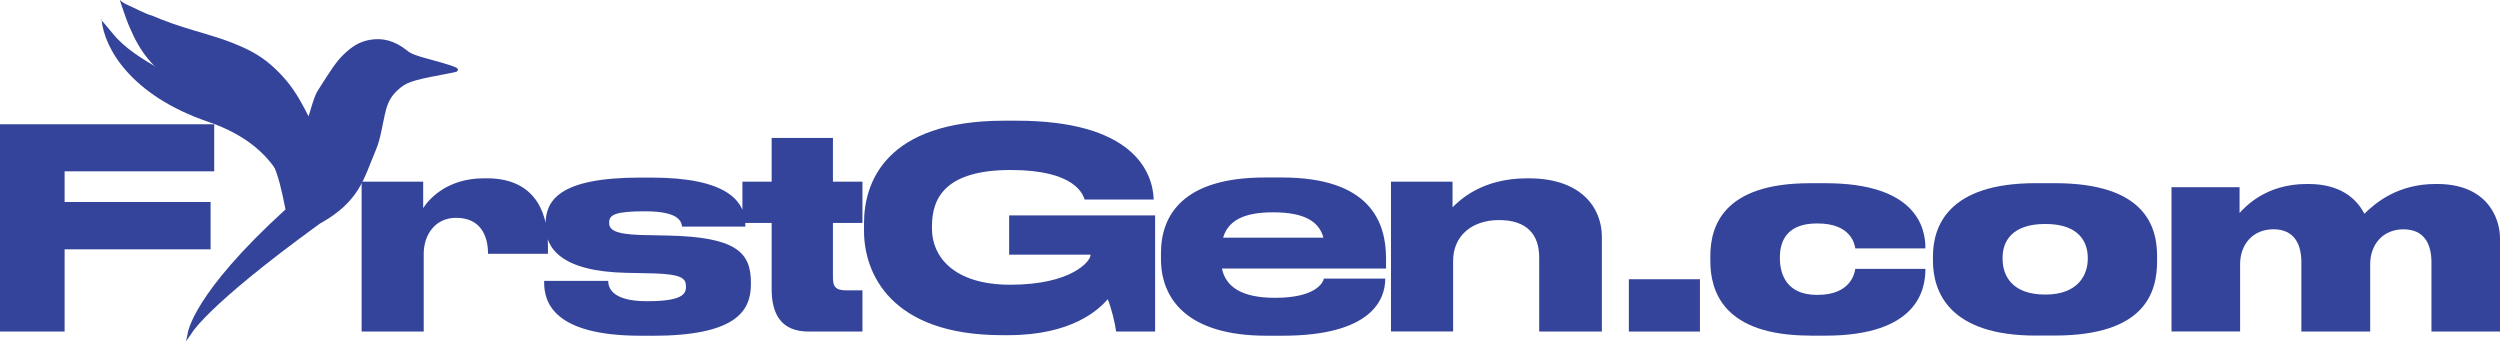
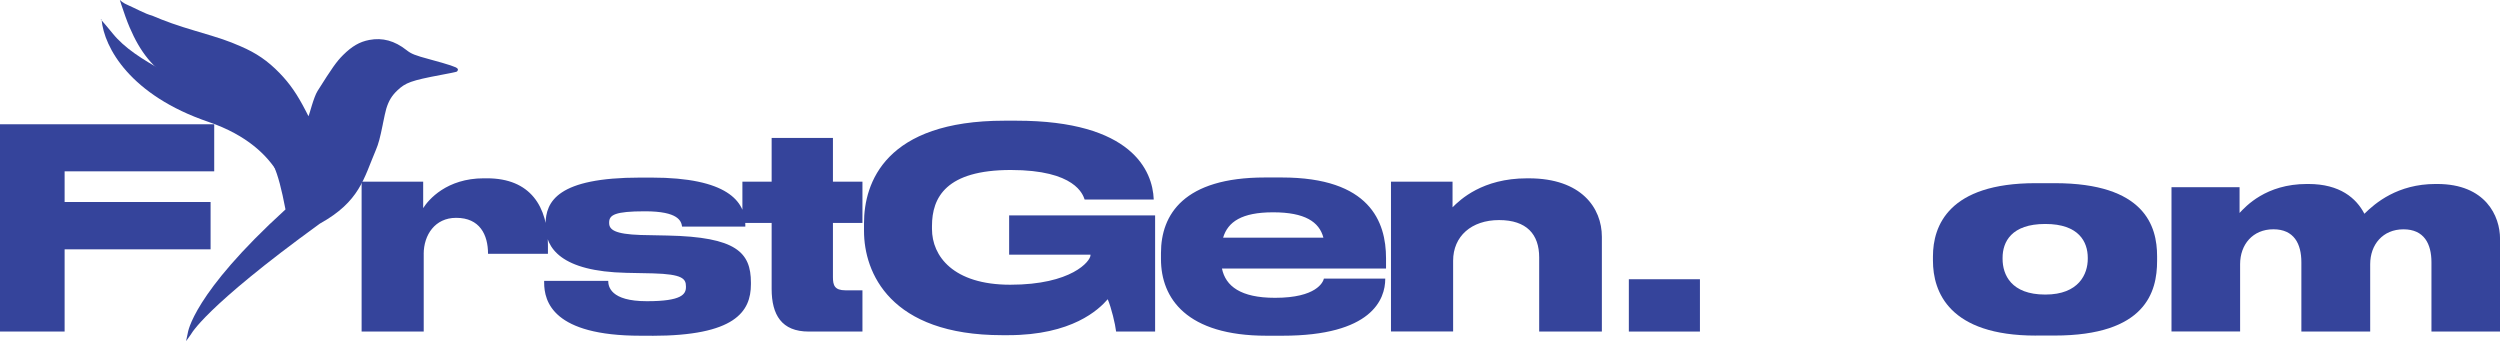
<svg xmlns="http://www.w3.org/2000/svg" id="Layer_2" data-name="Layer 2" viewBox="0 0 737.81 100.66">
  <defs>
    <style>
      .cls-1 {
        fill: #35449b;
      }
    </style>
  </defs>
  <g id="Layer_1-2" data-name="Layer 1">
    <g>
      <g>
        <path class="cls-1" d="M0,36.68h63.22v13.89H19.07v9.04h43.08v13.98H19.07v24.25H0v-61.17Z" />
        <path class="cls-1" d="M125.05,74.99v22.85h-18.33v-44.23h18.17v7.81c1.56-2.47,6.91-8.8,17.92-8.8h.9c12.83,0,18,8.3,18,19.73v2.55h-17.68c0-5.67-2.47-10.61-9.37-10.61h-.08c-6.17,0-9.54,5.01-9.54,10.69ZM192.41,99.08h-3.37c-25.81,0-28.45-10.03-28.45-15.7v-.49h18.91c0,1.64.66,6,11.35,6h.16c10.19,0,11.43-2.06,11.43-4.19v-.16c0-2.3-1.07-3.62-9.7-3.86l-7.89-.16c-19.24-.41-23.84-7.32-23.84-13.81v-.49c0-6.82,3.62-13.81,27.95-13.81h3.29c22.36,0,27.71,6.99,27.71,13.89v.58h-18.66c-.25-1.64-1.07-4.52-10.93-4.52h-.08c-8.8,0-10.52,1.07-10.52,3.29v.16c0,1.97,1.64,3.29,9.29,3.54l7.89.16c20.39.41,24.66,5.01,24.66,13.89v.49c0,8.14-4.77,15.21-29.19,15.21ZM254.53,97.85h-15.87c-7.97,0-10.93-4.93-10.93-12.58v-19.48h-8.63v-12.17h8.63v-12.91h18.09v12.91h8.71v12.17h-8.71v16.03c0,2.38.49,3.86,3.7,3.86h5.01v12.17ZM297.5,98.92h-1.73c-33.13,0-40.78-18.5-40.78-30.75v-2.3c0-11.92,6.25-30.25,41.43-30.25h3.54c34.2,0,40.2,14.88,40.53,23.18v.08h-20.39c-.49-1.4-2.71-8.71-21.78-8.71s-23.27,8.06-23.27,16.52v.9c0,7.97,6.25,16.44,23.1,16.44,18.17,0,23.68-6.99,23.68-8.71v-.16h-24.01v-11.59h43.08v34.28h-11.51c-.25-2.22-1.4-6.99-2.47-9.54-2.63,3.04-10.52,10.61-29.43,10.61ZM375.77,62.66h-.08c-9.21,0-13.32,2.8-14.72,7.48h29.6c-1.23-4.69-5.51-7.48-14.8-7.48ZM408.82,82.23v.08c0,6-3.95,16.77-30.34,16.77h-4.69c-23.59,0-31.16-11.02-31.16-22.61v-1.81c0-11.35,6.74-22.28,30.66-22.28h5.01c25.98,0,30.75,13.07,30.75,23.84v3.04h-48.42c1.07,5.18,5.51,8.63,15.62,8.63h.08c12.17,0,14.14-4.6,14.39-5.67h18.09ZM410.51,97.85v-44.23h18.17v7.56c2.22-2.22,8.79-8.55,21.95-8.55h.58c15.46,0,21.54,8.71,21.54,17.26v27.95h-18.5v-21.87c0-6.82-3.7-11.02-11.84-11.02s-13.56,4.77-13.56,12v20.88h-18.34Z" />
        <g>
          <g>
            <path class="cls-1" d="M135.13,20.73v-.32s-.22-.29-.22-.29l-.44-.26s-.85-.35-1.51-.57c-1.33-.44-3.35-1.03-5.96-1.73-4.65-1.25-5.62-1.66-7.04-2.78-3.48-2.74-7.05-3.74-10.97-2.99h0c-2.89.55-5.13,1.87-7.76,4.48h0c-1.92,1.92-3.23,3.79-7.49,10.55-1.21,1.9-2.41,7.01-2.69,7.45h0s.42.26.42.26h.02s-.43-.26-.43-.26l-.02.03-.79-1.54c-2.52-4.9-4.68-8.04-7.74-11.2h0c-3.51-3.61-6.83-5.89-11.51-7.9-3.84-1.66-5.72-2.3-13.26-4.52-5.29-1.56-9.03-2.88-12.84-4.52-.54-.16-1.08-.32-1.62-.55-1.36-.57-2.67-1.22-4-1.86-.79-.39-1.62-.71-2.4-1.12-.54-.29-1.07-.66-1.51-1.09.13.42.26.86.42,1.33.74,2.27,1.71,4.98,2.45,6.71,3.19,7.46,6.85,11.95,13.28,16.25,0,0,0,0,0,0,2.27,1.52,5.17,2.99,9.99,5.4h0s.22-.45.22-.45h0s-.23.45-.23.45c6.13,3.01,8.2,4.24,10.56,6.23l.33-.39h0s-.33.39-.33.39h0c3.82,3.19,6.39,6.94,8.65,12.64h0s.39-.15.39-.15l.08-.03-.47.19c1.46,3.68,2.32,6.88,3.55,13.24-13.68,12.45-20.88,21.52-24.67,27.51-1.9,3.01-2.94,5.24-3.51,6.73-.28.75-.45,1.31-.54,1.69-.07.27-.59,2.73-.62,2.94l1.47-2.05h0s0,0,0,0c.05-.1.09-.17.2-.33.16-.25.43-.64.87-1.19.87-1.11,2.4-2.85,5.01-5.39,5.22-5.06,14.73-13.25,31.92-25.71,5.9-3.28,9.15-6.6,11.37-10.19,2.2-3.55,3.4-7.4,5.18-11.57h0s-.46-.2-.46-.2h-.01s0,0,0,0l.47.2c.79-1.85,1.22-3.53,2.05-7.6l-.5-.1h0s.49.1.49.1h0c.4-2,.86-4.05,1.03-4.58,0,0,0,0,0,0l-.48-.15h-.01s.49.15.49.15c.71-2.32,1.64-3.85,3.26-5.38l-.35-.37.02.02.33.35h0c1.23-1.17,2.26-1.89,4.05-2.53,1.82-.65,4.43-1.22,8.84-2.05h0c1.22-.22,2.34-.44,3.16-.61.41-.09,1-.22,1-.22l.3-.08.12-.04.08-.03s.06-.04.12-.09h0s0-.01,0-.01c0,0,.03-.02.04-.04h-.01c.05-.07.12-.22.12-.22Z" />
            <polygon class="cls-1" points="126.86 18.05 126.86 18.05 126.87 18.02 126.86 18.05" />
            <polygon class="cls-1" points="119.67 15.15 119.64 15.19 119.64 15.19 119.67 15.15" />
            <polygon class="cls-1" points="109.09 12.3 109.09 12.3 109.09 12.3 109.09 12.3 109.09 12.3 109.09 12.3 109.05 12.13 109.09 12.3" />
            <polygon class="cls-1" points="89.78 33 89.78 33 89.78 33 89.81 32.99 89.78 33" />
            <polygon class="cls-1" points="57.59 9.64 57.59 9.64 57.59 9.62 57.59 9.64" />
            <polygon class="cls-1" points="38.71 7.83 38.71 7.83 38.71 7.83 38.7 7.83 38.71 7.83" />
            <polygon class="cls-1" points="130.09 21.57 130.09 21.57 130.09 21.57 130.09 21.57" />
          </g>
          <path class="cls-1" d="M85.36,60.36s-.84-16.55-23.83-24.38c-23.08-7.86-30.8-21.92-31.55-30.16-.81-.57.09.13,3.29,4.08,7.02,8.65,20.71,13.05,39.83,25.32,14.42,9.25,12.26,25.14,12.26,25.14Z" />
        </g>
      </g>
      <g>
        <path class="cls-1" d="M501.69,97.85h-20.98v-15.44h20.98v15.44Z" />
-         <path class="cls-1" d="M534.23,99.04c-25.67,0-29.47-13.14-29.47-22.01v-1.42c0-8.79,3.72-21.54,29.39-21.54h4.61c26.71,0,29.47,13.14,29.47,19v.24h-20.69c-.22-1.58-1.56-7.36-11.09-7.36h-.3c-8.63,0-10.86,5.07-10.86,9.9v.4c0,5.15,2.38,10.77,10.86,10.77h.3c9.45,0,10.86-6.02,11.09-7.68h20.69v.16c0,5.78-2.16,19.56-29.54,19.56h-4.46Z" />
        <path class="cls-1" d="M600.82,99.04c-25.6,0-30.36-12.91-30.36-22.09v-1.27c0-9.03,4.61-21.62,30.28-21.62h5.66c26.56,0,30.21,12.67,30.21,21.54v1.42c0,9.1-3.35,22.01-30.28,22.01h-5.51ZM603.58,66.1c-9.97,0-12.57,5.3-12.57,9.98v.32c0,4.67,2.53,10.53,12.57,10.53h.07c9.9,0,12.5-6.1,12.5-10.53v-.32c0-4.67-2.6-9.98-12.5-9.98h-.07Z" />
        <path class="cls-1" d="M640.86,97.85v-42.6h20.09v7.6c1.79-1.9,7.74-8.55,19.87-8.55h.45c9.3,0,14.14,4.2,16.52,8.79,3.2-3.17,9.82-8.79,20.98-8.79h.52c14.29,0,18.53,9.5,18.53,16.15v27.4h-20.24v-20.43c0-5.46-2.16-9.74-8.26-9.74s-9.82,4.51-9.82,10.29v19.87h-20.31v-20.43c0-5.46-2.16-9.74-8.26-9.74s-9.82,4.51-9.82,10.29v19.87h-20.24Z" />
      </g>
    </g>
  </g>
</svg>